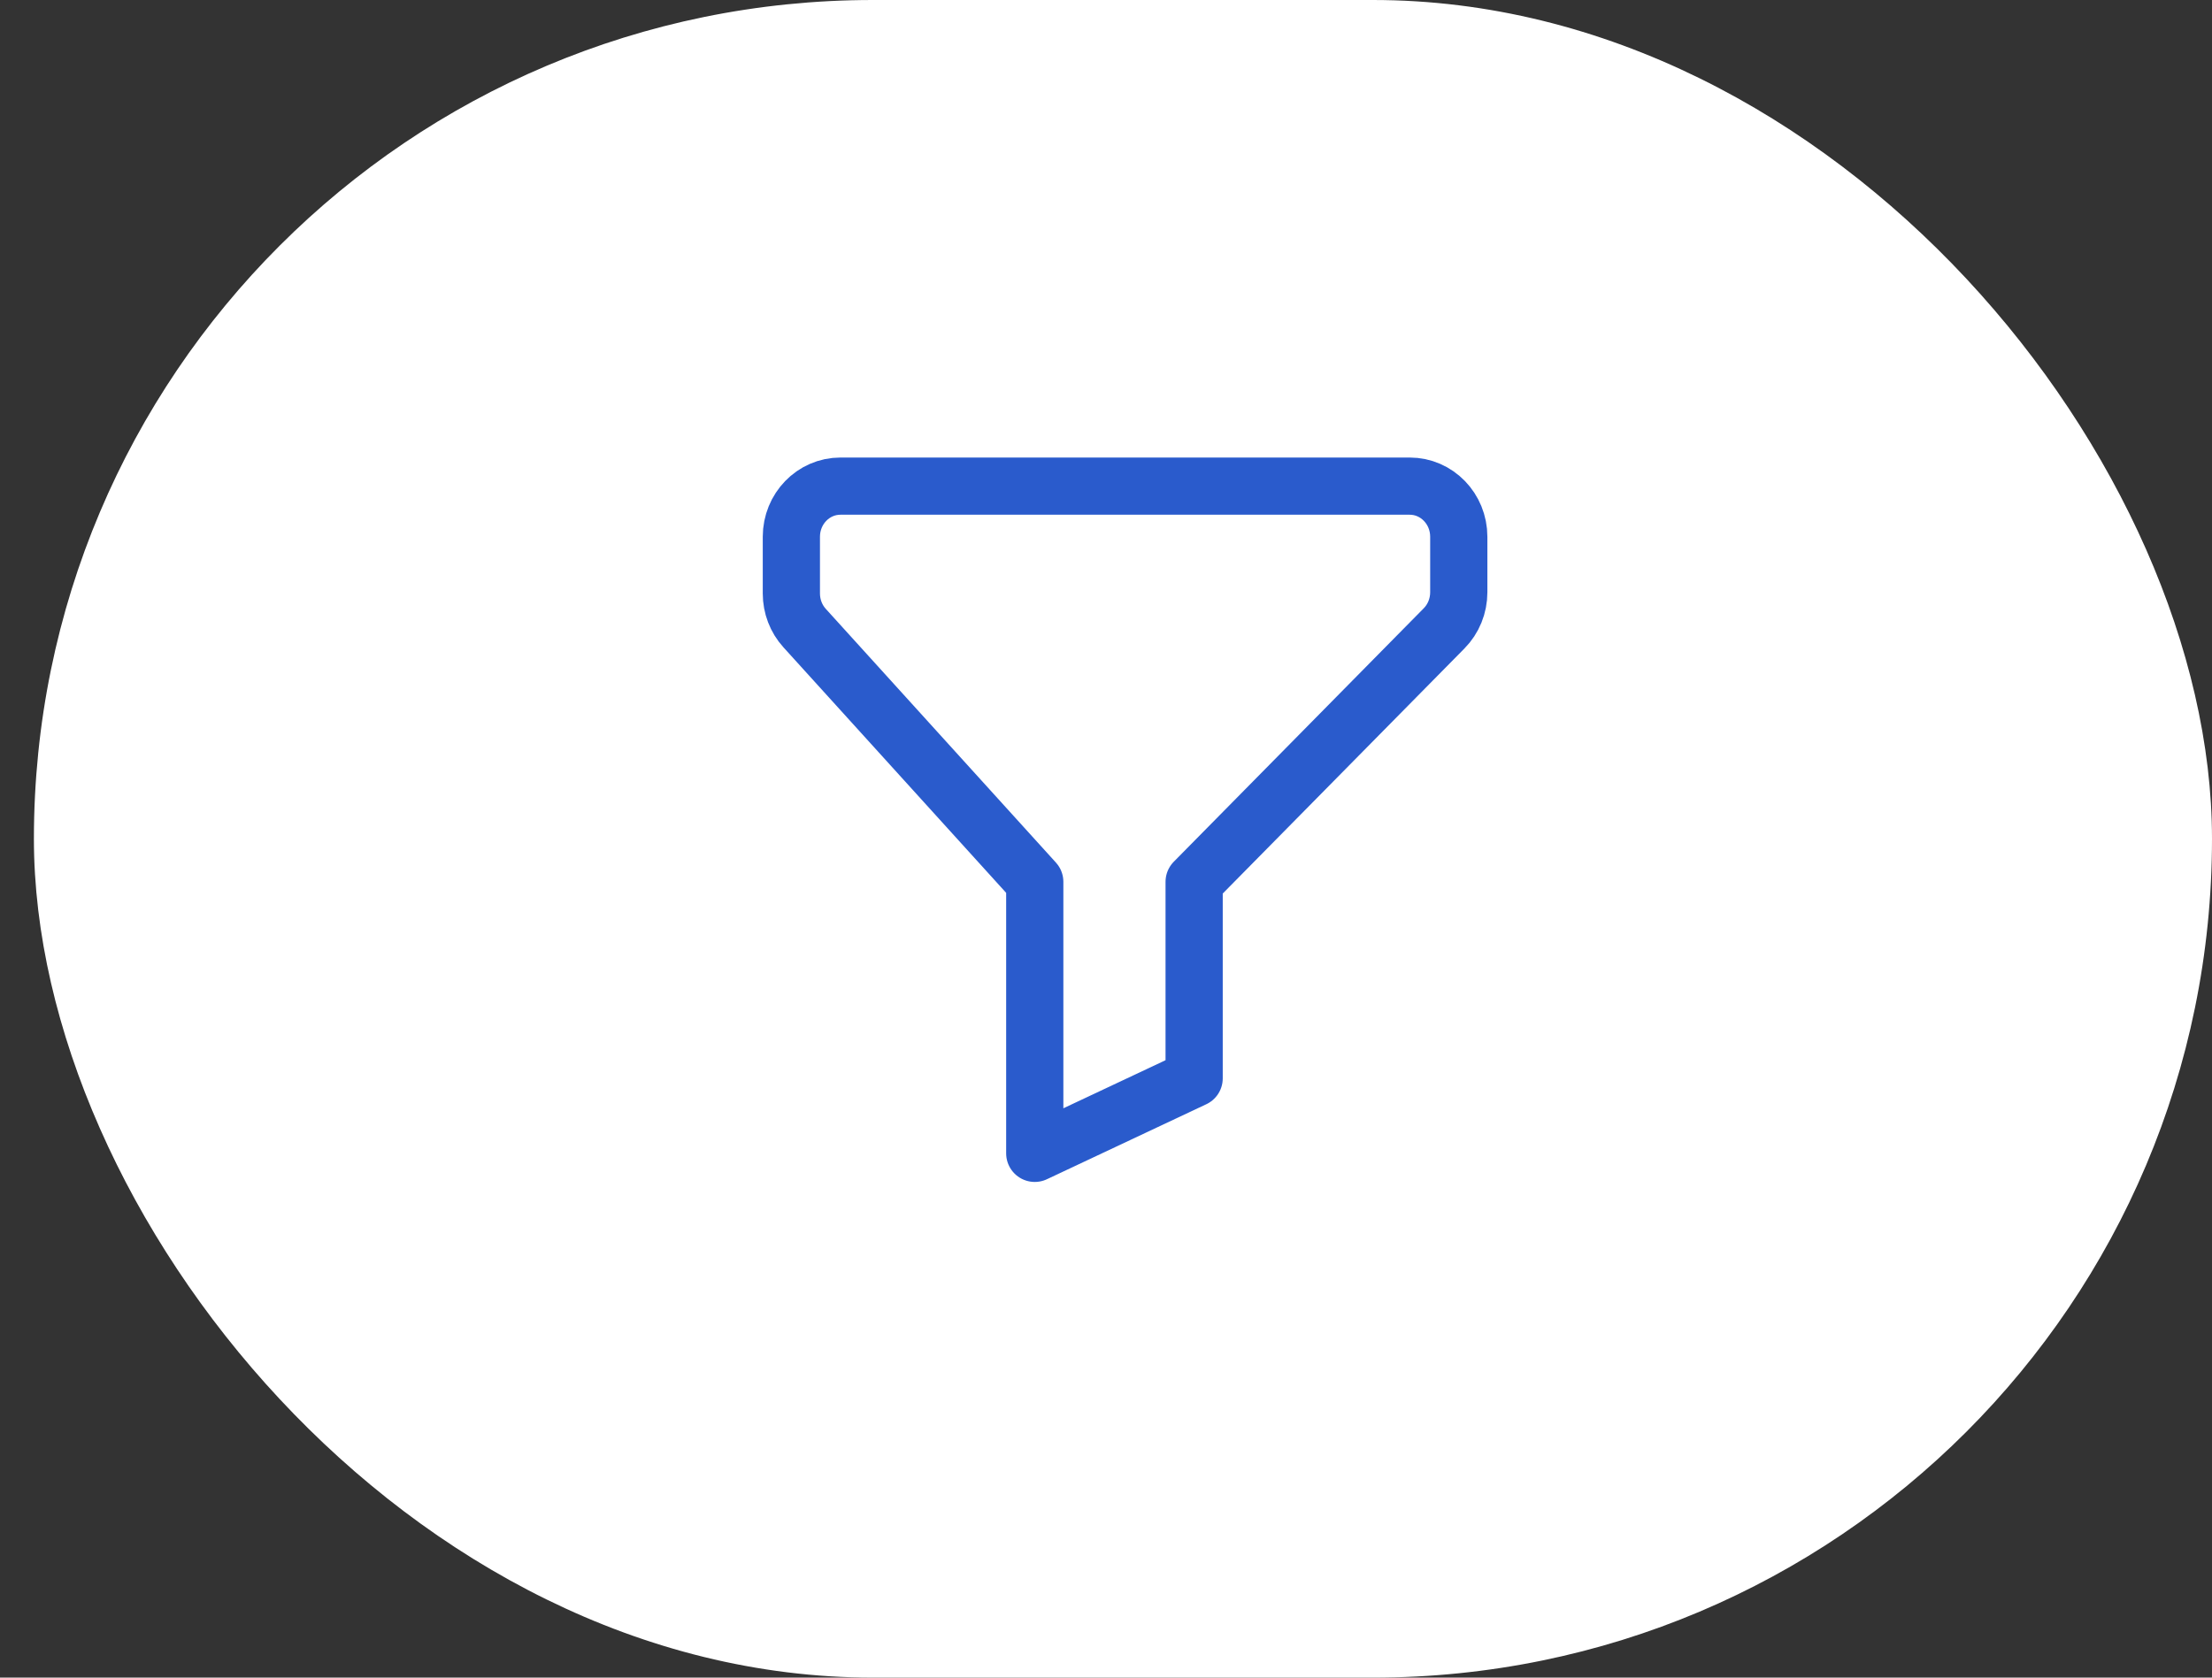
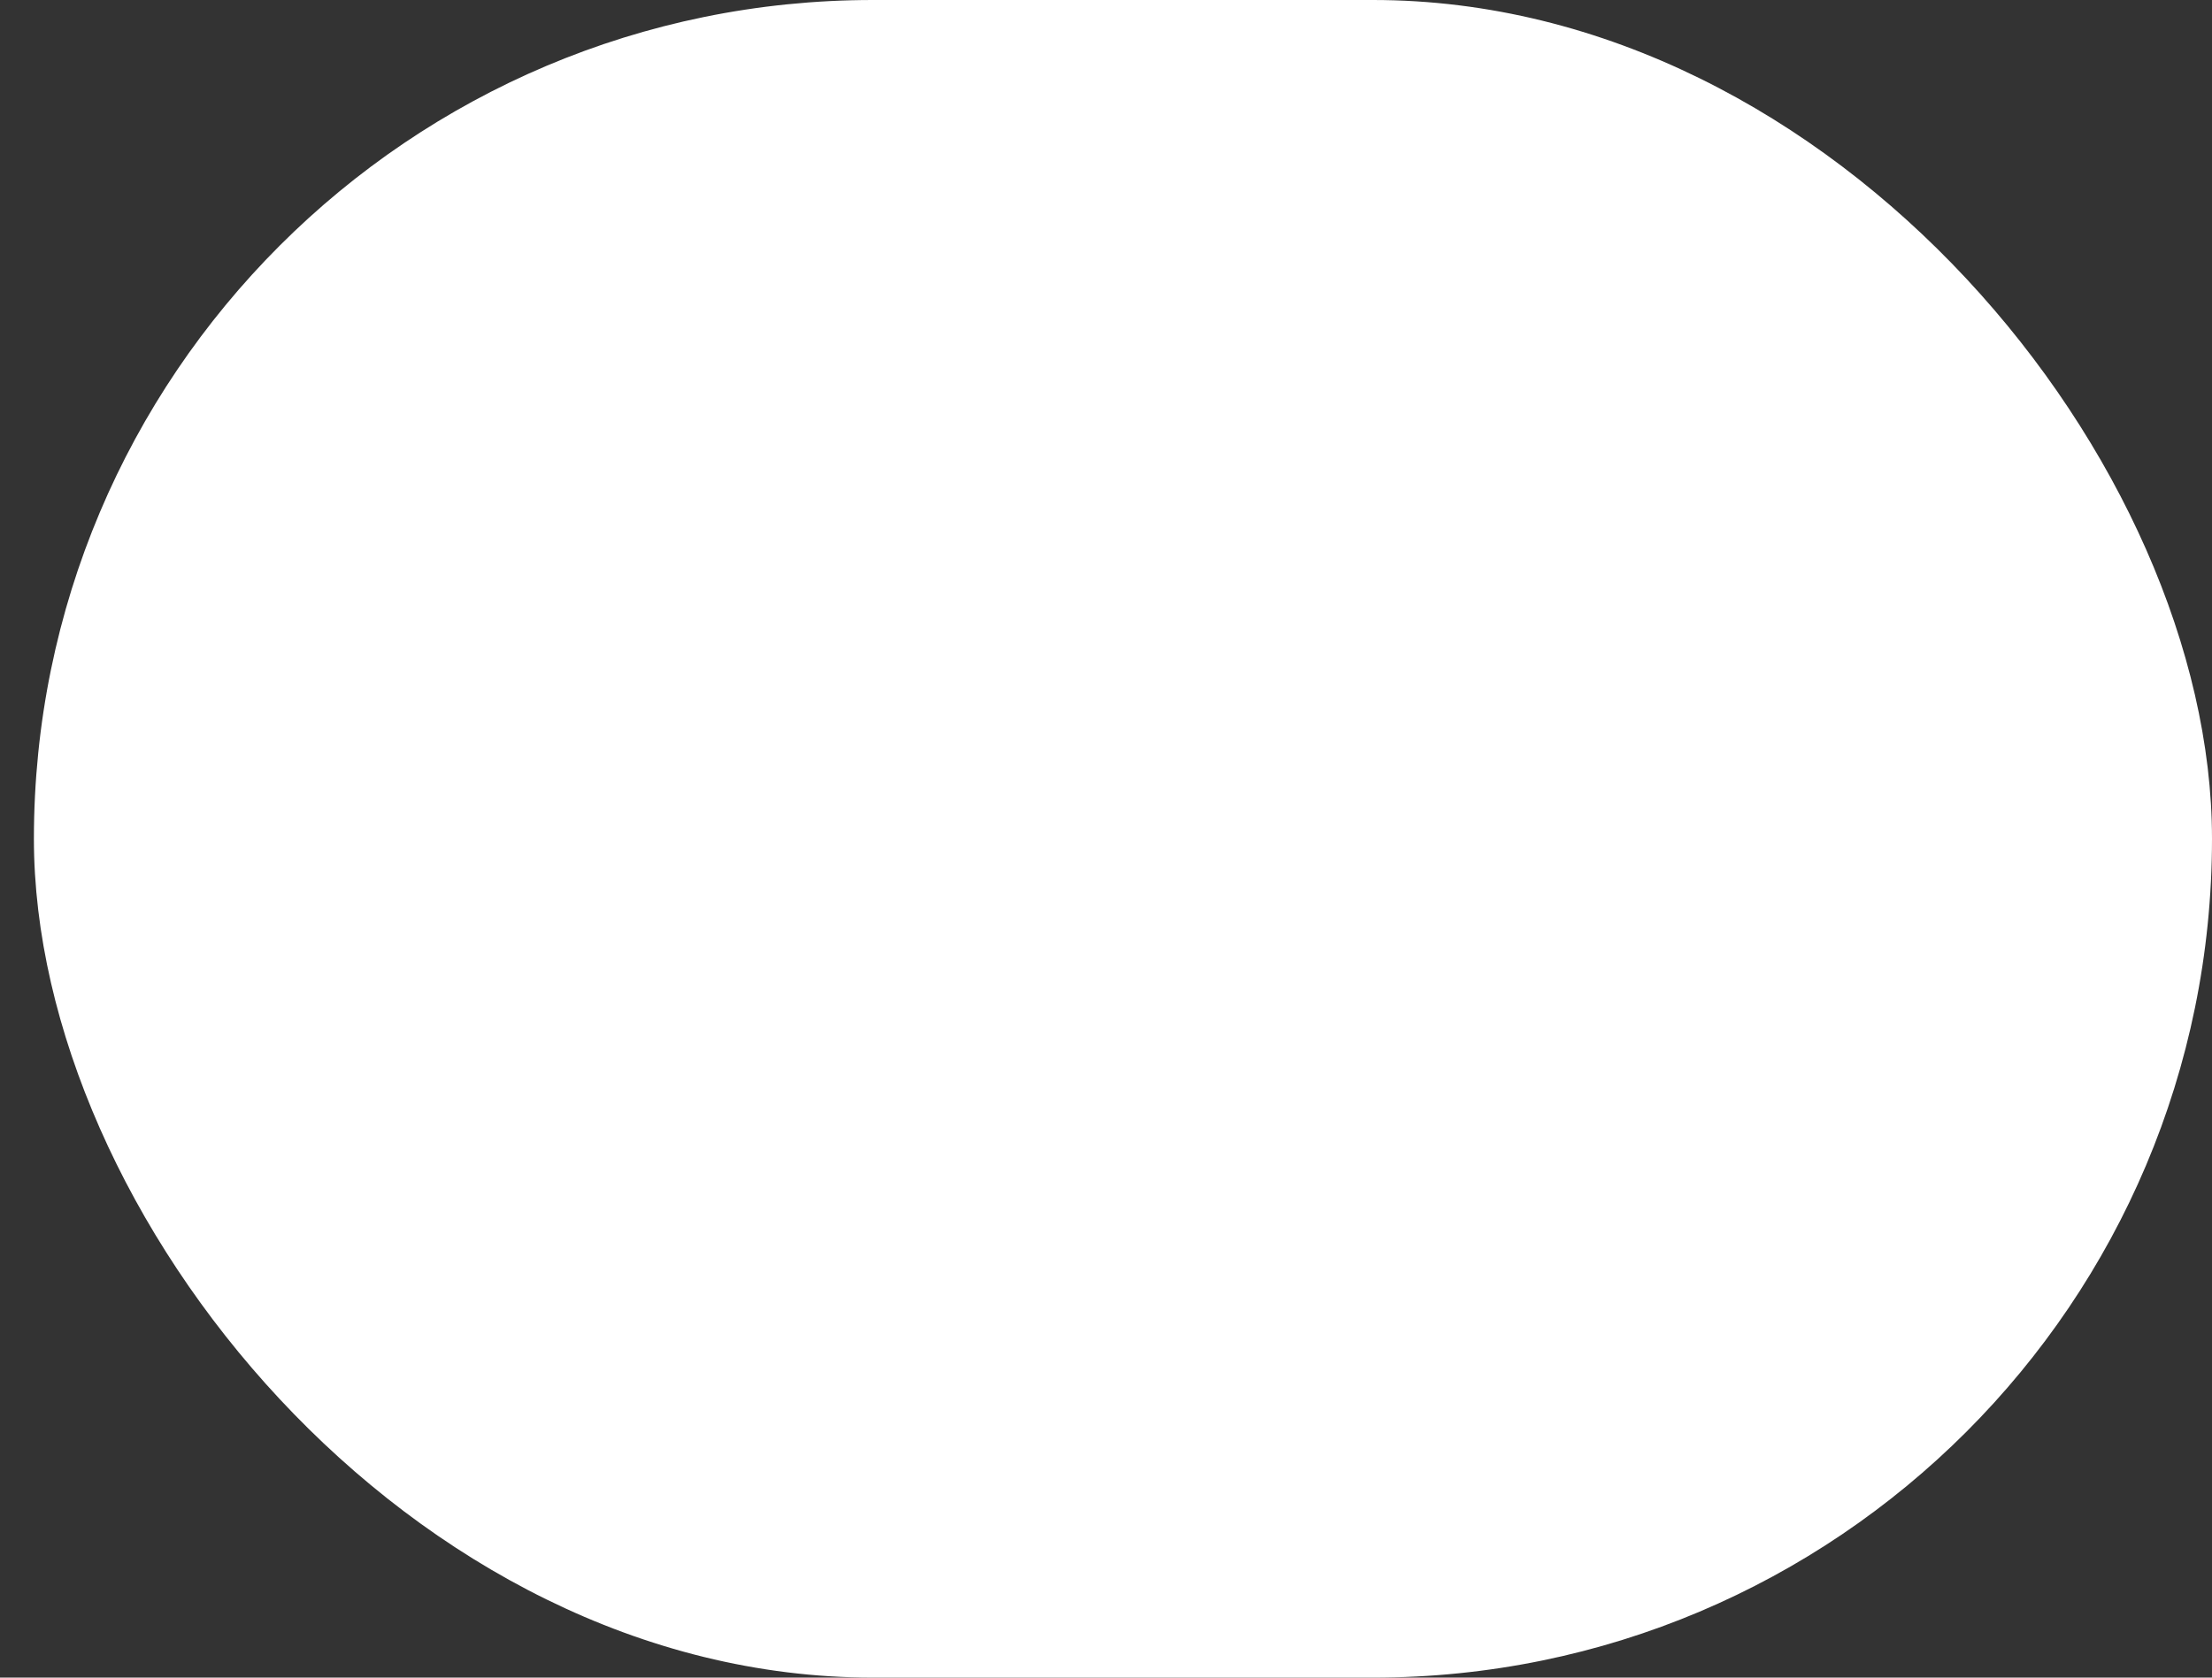
<svg xmlns="http://www.w3.org/2000/svg" width="58" height="44" viewBox="0 0 58 44" fill="none">
  <rect x="0" y="0" width="58" height="44" fill="#333333" stroke="none" />
  <rect x="0.889" width="57.111" height="44" rx="22" fill="white" />
  <g clip-path="url(#clip0_17_3517)">
-     <path fill-rule="evenodd" clip-rule="evenodd" d="M27.132 30.25L31.311 28.283V23.128L37.864 16.482C38.111 16.233 38.25 15.891 38.25 15.533V14.078C38.25 13.344 37.674 12.75 36.963 12.75H22.037C21.326 12.75 20.75 13.344 20.75 14.078V15.566C20.75 15.904 20.874 16.228 21.098 16.474L27.132 23.128V30.25Z" stroke="#2A5BCC" stroke-width="1.5" stroke-linecap="round" stroke-linejoin="round" />
+     <path fill-rule="evenodd" clip-rule="evenodd" d="M27.132 30.25L31.311 28.283V23.128L37.864 16.482C38.111 16.233 38.25 15.891 38.25 15.533V14.078C38.25 13.344 37.674 12.75 36.963 12.75C21.326 12.75 20.75 13.344 20.75 14.078V15.566C20.75 15.904 20.874 16.228 21.098 16.474L27.132 23.128V30.25Z" stroke="#2A5BCC" stroke-width="1.5" stroke-linecap="round" stroke-linejoin="round" />
  </g>
  <defs>
    <clipPath id="clip0_17_3517">
-       <rect width="21.111" height="20" fill="white" transform="translate(18.889 12)" />
-     </clipPath>
+       </clipPath>
  </defs>
</svg>